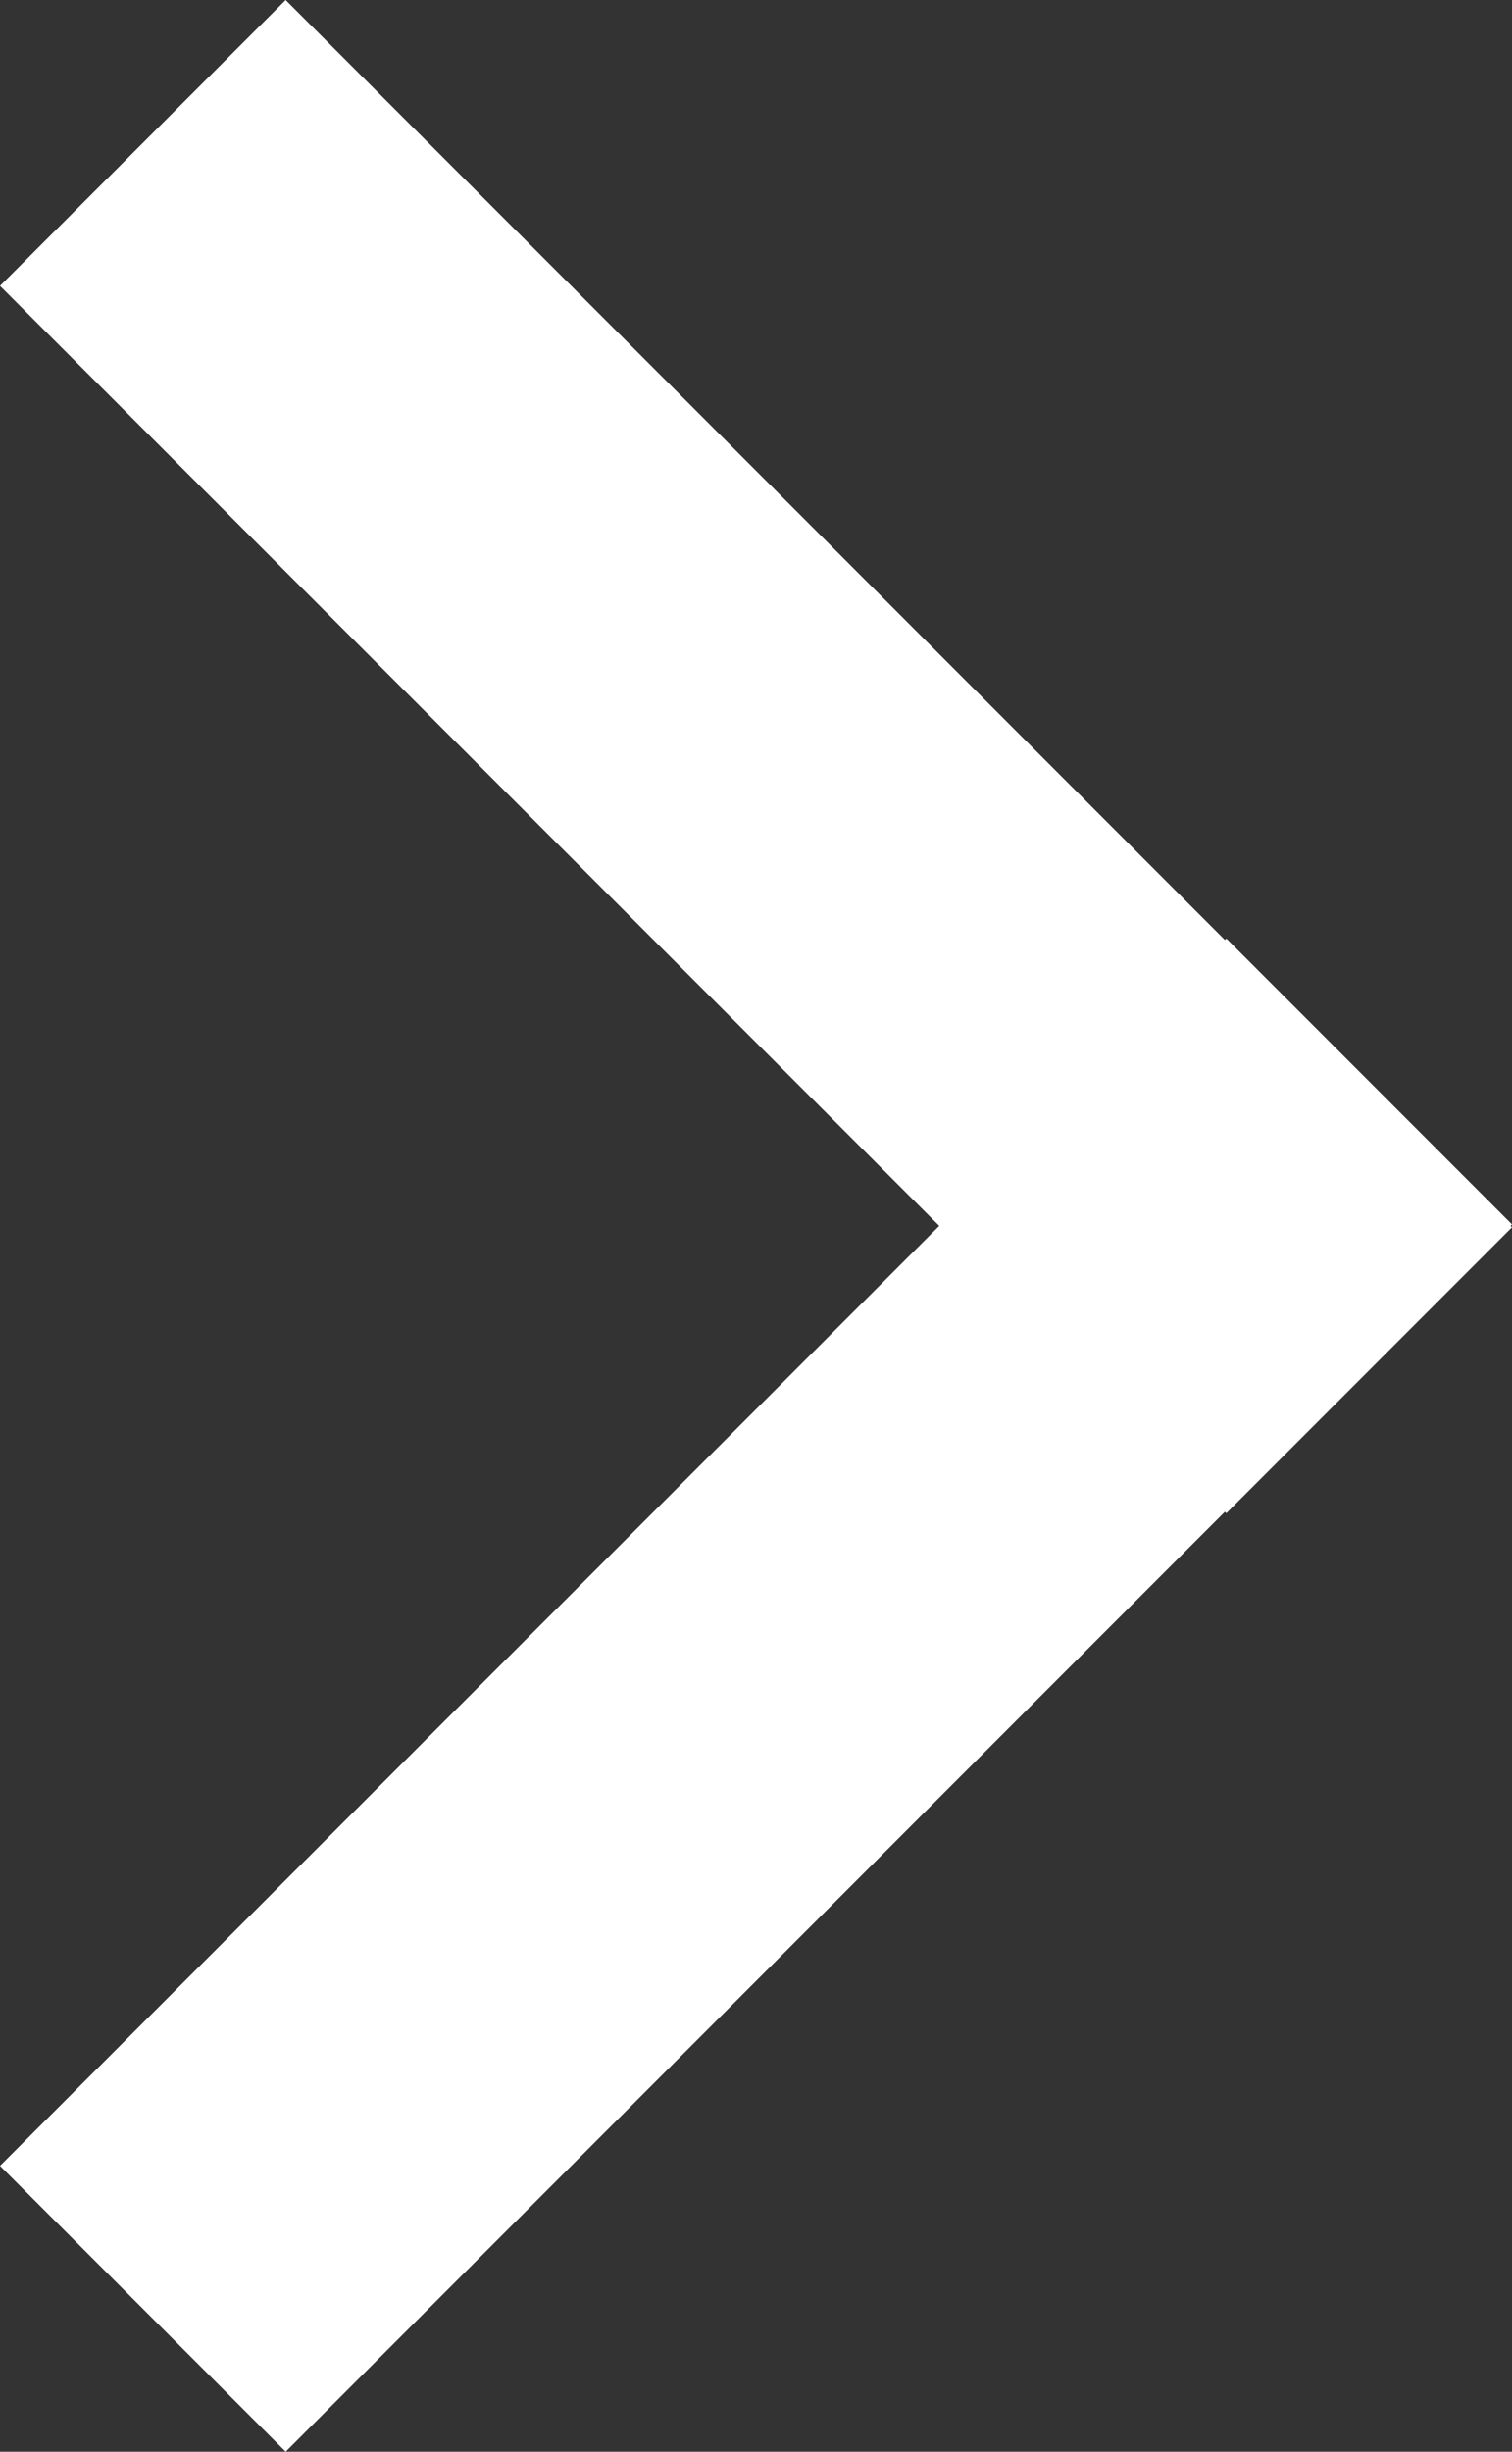
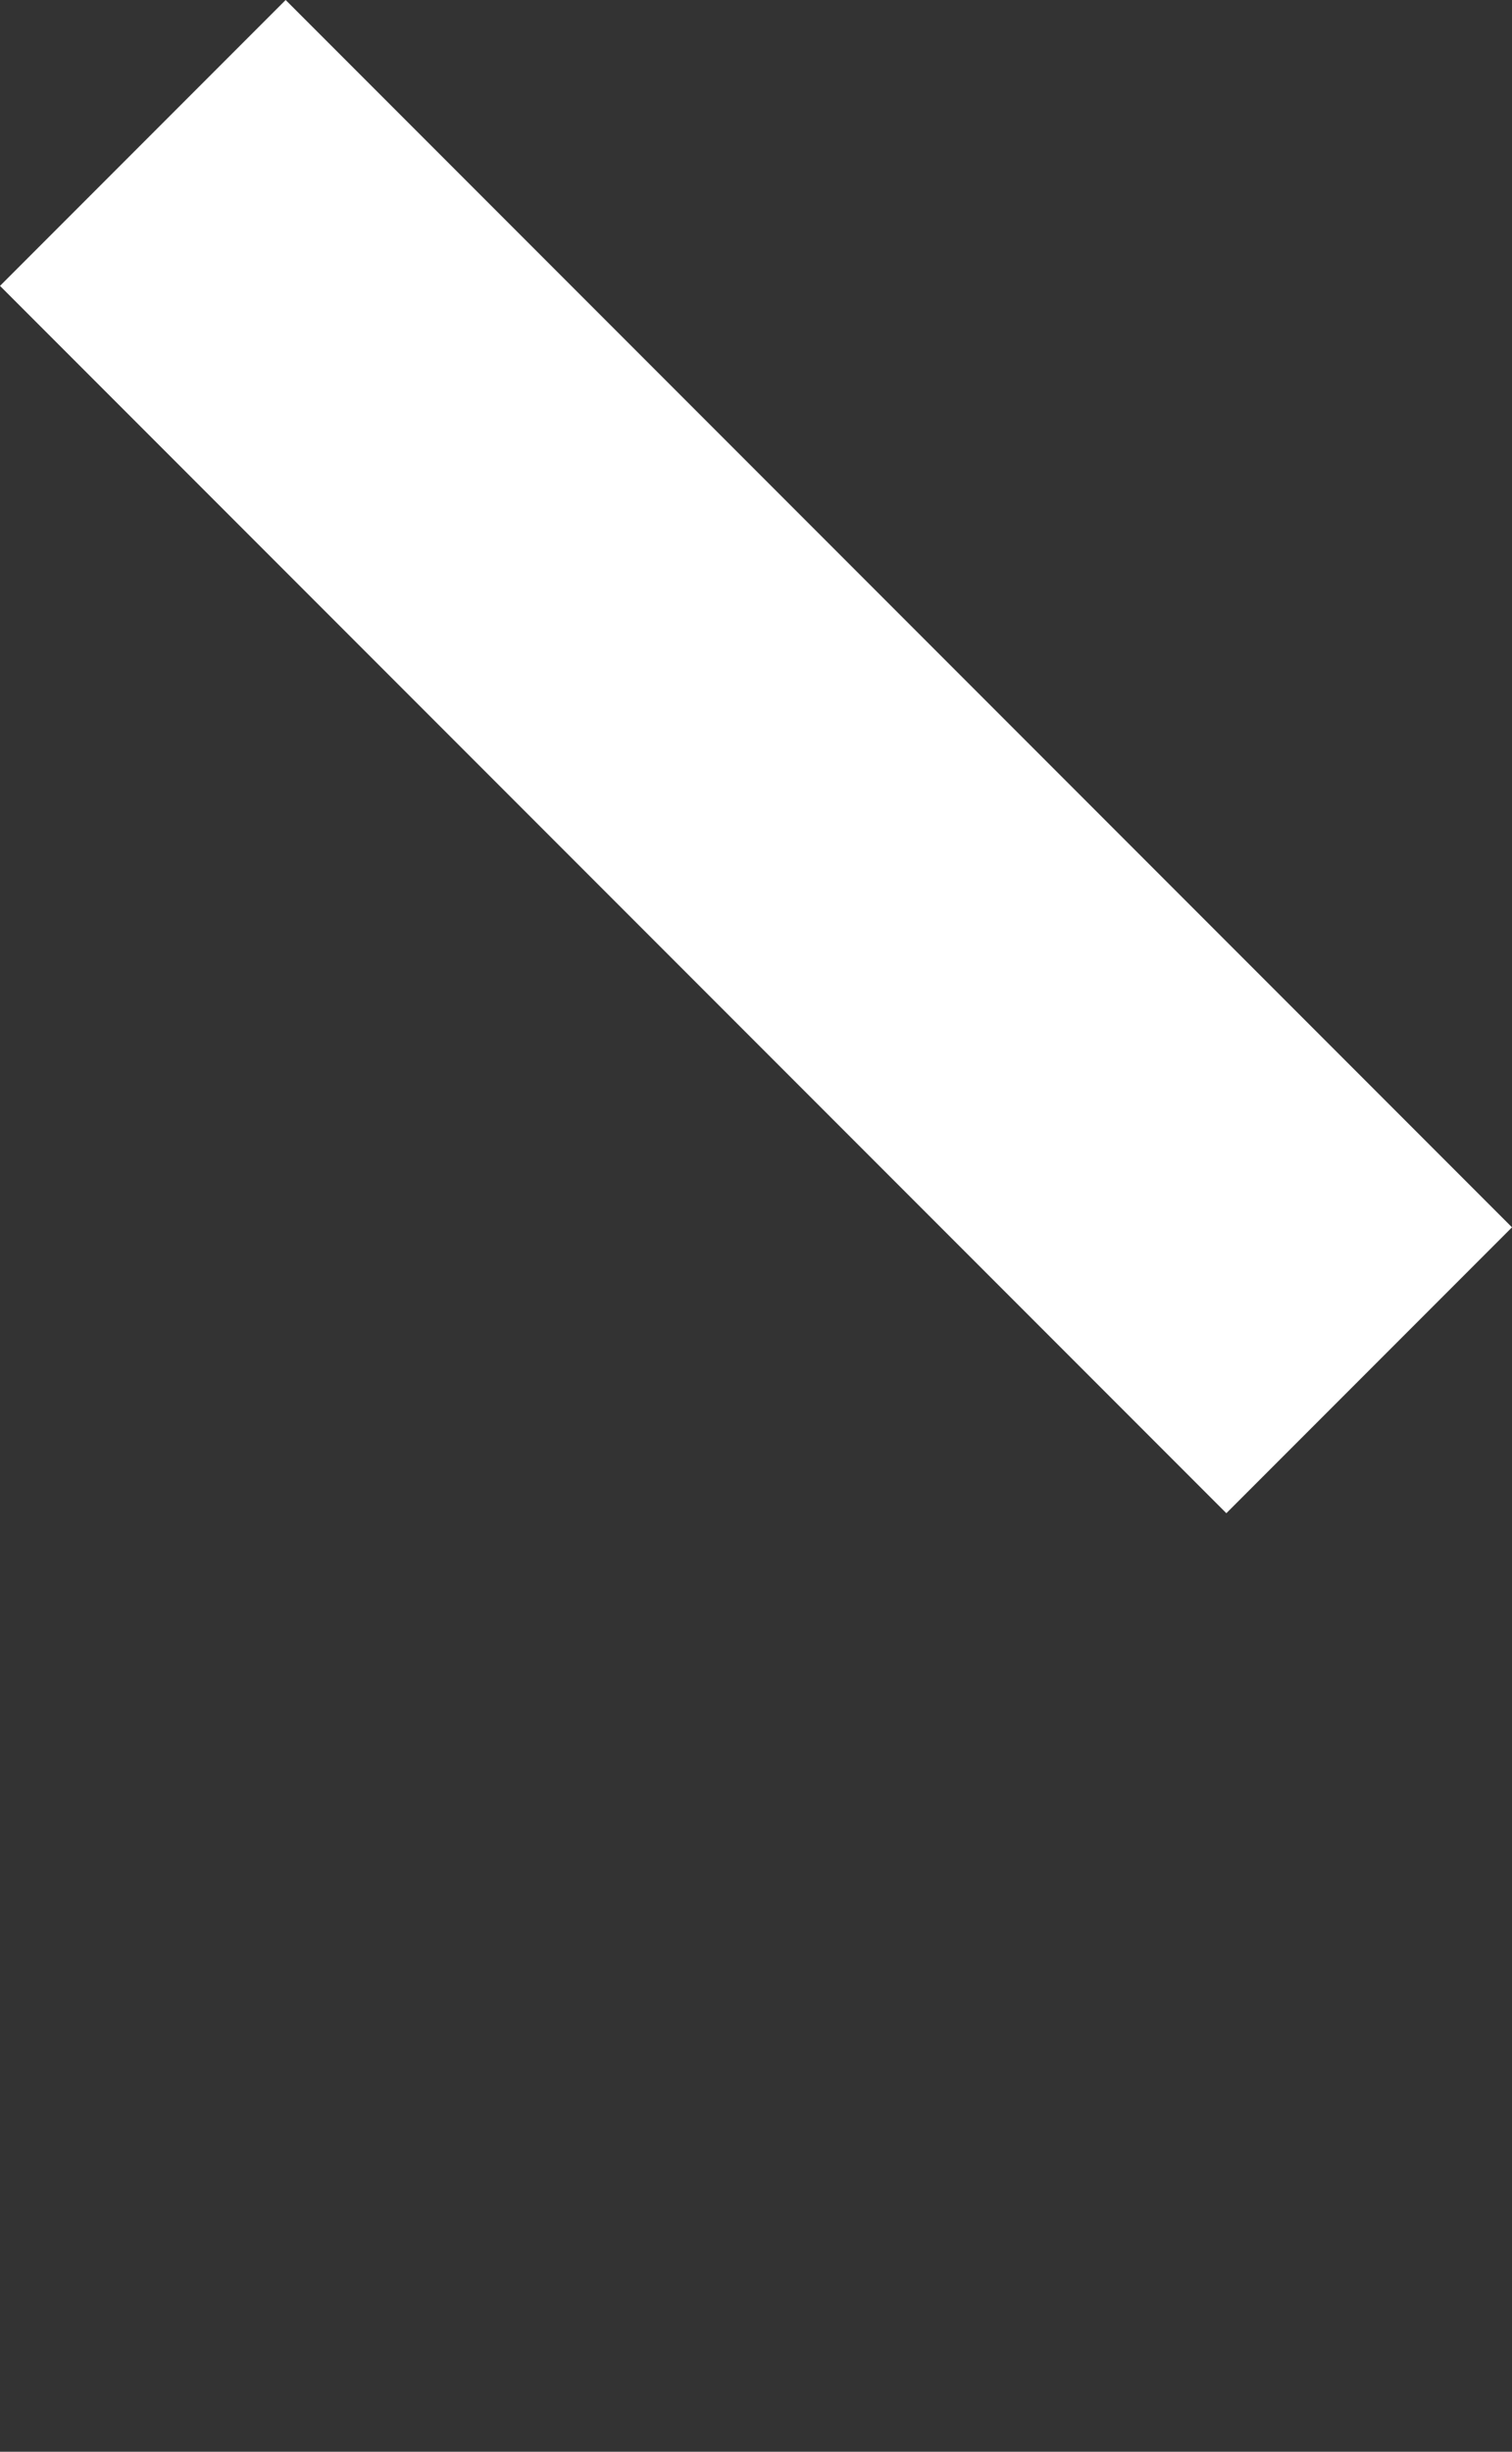
<svg xmlns="http://www.w3.org/2000/svg" width="6.288" height="10.188" viewBox="0 0 6.288 10.188">
  <rect x="0" y="0" width="6.288" height="10.188" fill="#333333" stroke="none" />
  <g id="Group_1723" transform="translate(7.594 -3.306) rotate(90)">
    <line id="Line_261" y1="5.1" x2="5.1" transform="translate(3.9 1.9)" fill="none" stroke="#fff" stroke-width="1.68" />
-     <line id="Line_262" x1="5.1" y1="5.1" transform="translate(7.8 1.9)" fill="none" stroke="#fff" stroke-width="1.68" />
  </g>
</svg>